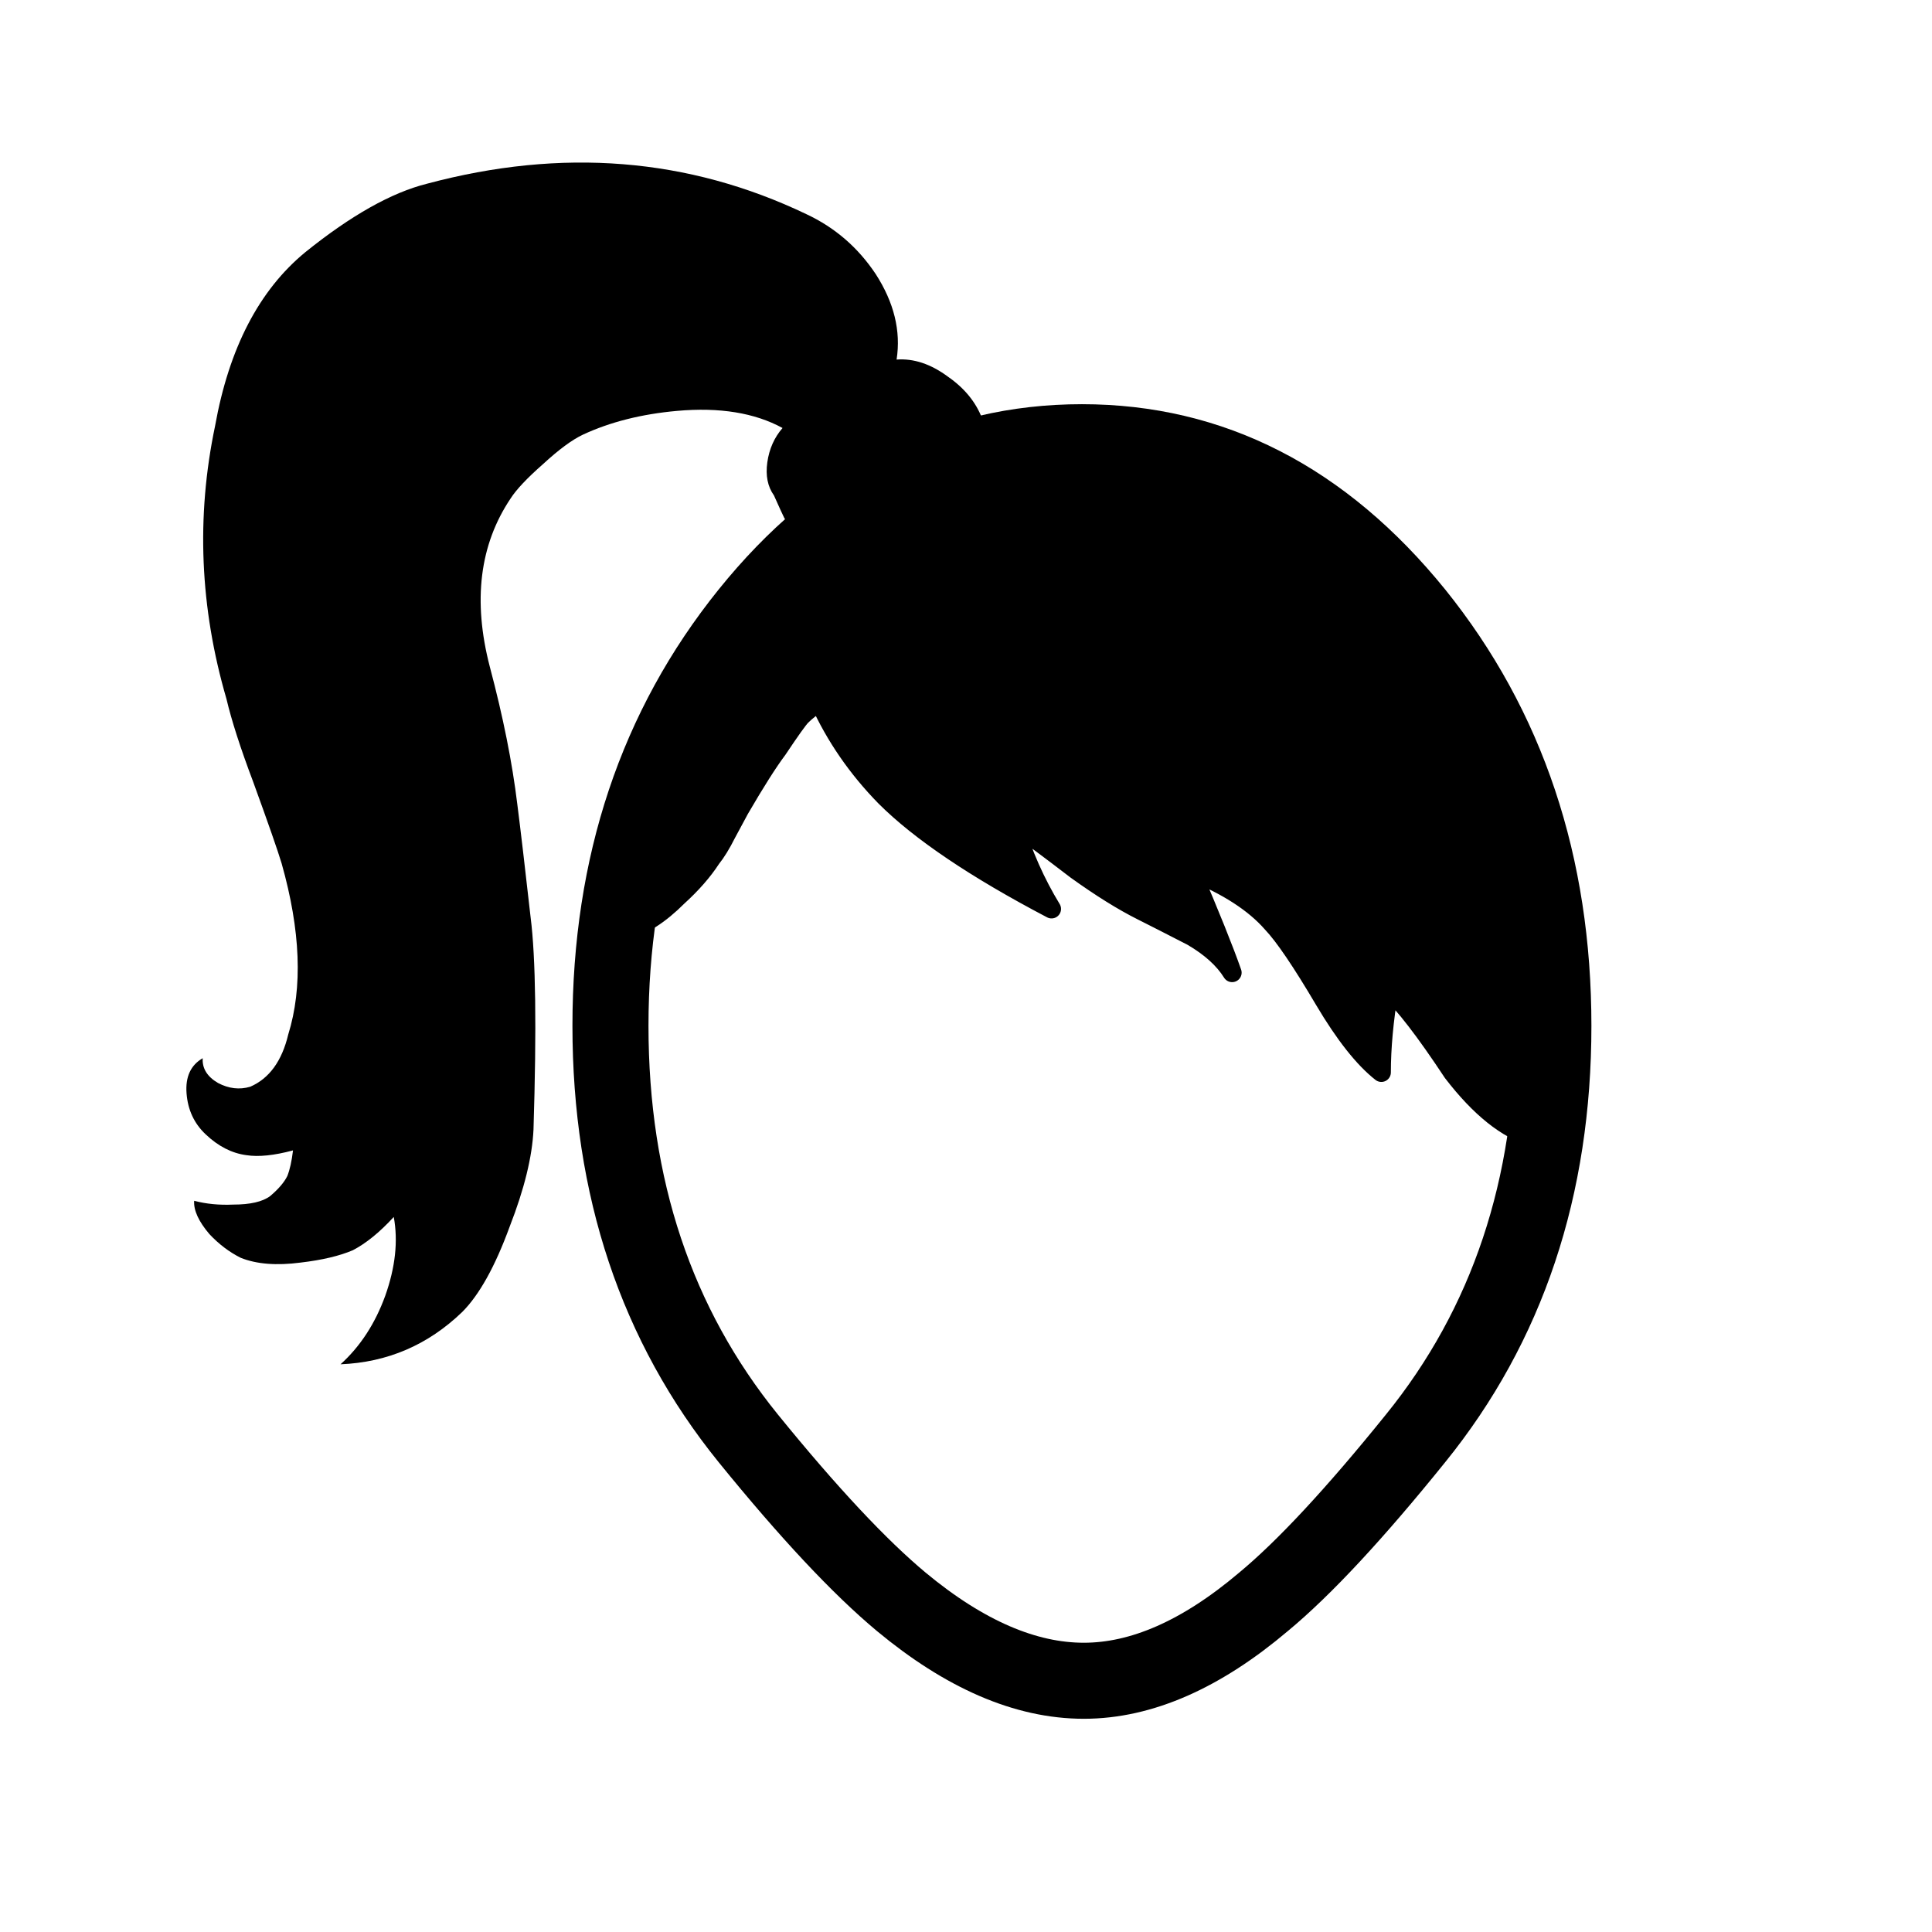
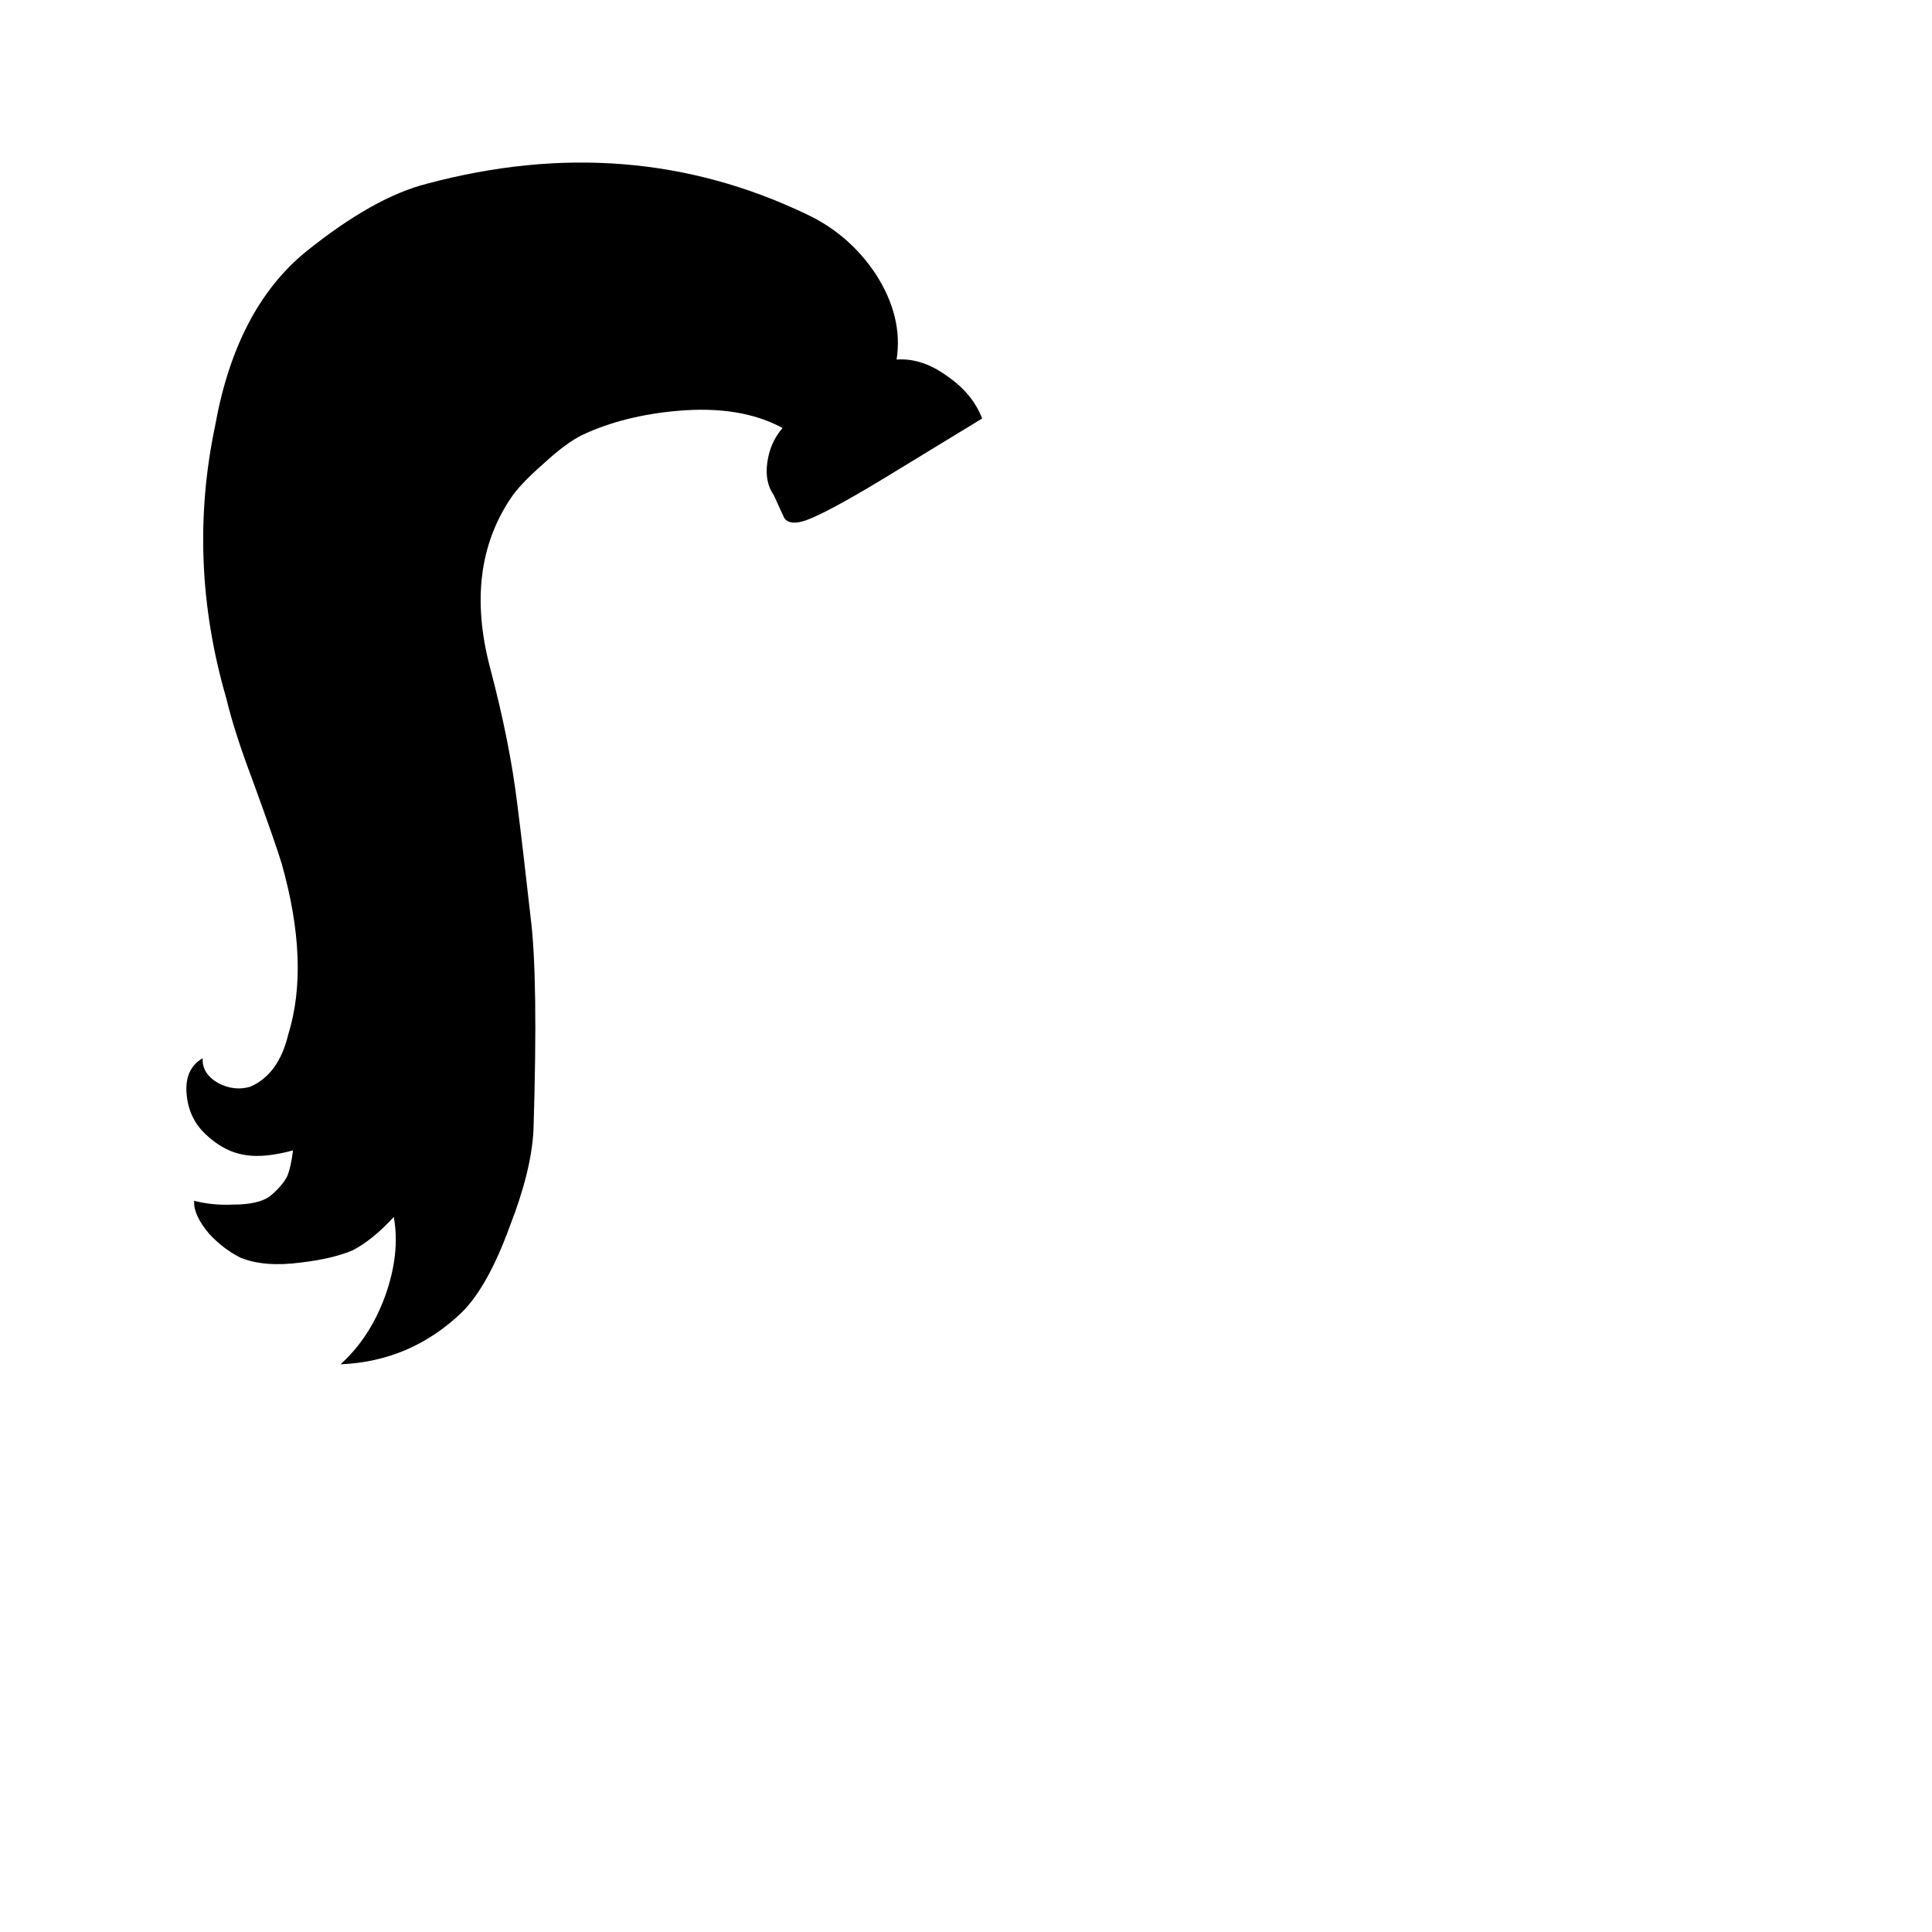
<svg xmlns="http://www.w3.org/2000/svg" width="800px" height="800px" version="1.1" viewBox="144 144 512 512">
-   <path transform="matrix(5.038 0 0 5.038 148.09 148.09)" d="m80.9 53.15c0 8.5-2.417 15.733-7.25 21.7-3.2 3.967-5.866 6.833-8 8.6-3.267 2.766-6.417 4.15-9.45 4.15-3.067 0-6.266-1.383-9.6-4.15-2.2-1.834-4.883-4.7-8.05-8.6-4.833-5.967-7.25-13.2-7.25-21.7 0-8.467 2.417-15.7 7.25-21.7 4.833-6 10.683-9 17.55-9 6.833 0 12.683 3 17.55 9 4.833 6 7.25 13.233 7.25 21.7zm0 0" fill="none" stroke="#000000" stroke-linecap="round" stroke-linejoin="round" stroke-width="4" />
-   <path d="m353.65 302.26v-0.25c0.168-0.336 0.336-0.59 0.504-0.758-1.176 0.504-2.519 1.094-4.031 1.766-5.711 2.519-9.234 4.367-10.578 5.543-4.199 4.195-7.141 8.648-8.816 13.348-1.512 3.359-3.191 9.238-5.039 17.637-1.344 5.875-3.695 14.859-7.055 26.953-2.352 11.25-5.289 19.227-8.816 23.93 4.367-1.008 8.984-3.945 13.855-8.816 3.695-3.359 6.633-6.719 8.816-10.074 1.344-1.68 2.688-3.863 4.031-6.551 2.184-4.031 3.359-6.215 3.527-6.551 4.195-7.219 7.555-12.512 10.074-15.871 3.359-5.035 5.457-7.977 6.297-8.816 1.176-1.176 2.773-2.434 4.789-3.777-3.863-8.566-6.383-17.801-7.559-27.711-1.344 2.352-2.266 4.703-2.769 7.055 0.504-2.352 1.426-4.703 2.769-7.055m0-0.25v0.25c1.176 9.91 3.695 19.145 7.559 27.711 1.004-0.84 2.18-1.68 3.523-2.519 3.695-1.848 5.965-2.856 6.805-3.023 0.5-0.504 1.34-1.176 2.516-2.016 0.336-0.504 0.168-1.508-0.504-3.019-4.195-8.23-8.816-15.621-13.852-22.168-1.008 1.176-2.856 2.519-5.543 4.027-0.168 0.168-0.336 0.422-0.504 0.758m87.914-36.777c-18.473-1.008-32.328-0.168-41.562 2.519-7.894 2.352-15.703 6.129-23.43 11.336-10.914 7.219-18.387 14.609-22.418 22.164 2.688-1.508 4.535-2.852 5.543-4.027 5.035 6.547 9.656 13.938 13.852 22.168 0.672 1.512 0.84 2.516 0.504 3.019-1.176 0.84-2.016 1.512-2.516 2.016-0.84 0.168-3.109 1.176-6.805 3.023-1.344 0.84-2.519 1.68-3.523 2.519 4.195 9.238 9.992 17.633 17.379 25.191 9.238 9.234 23.93 19.145 44.086 29.723-4.199-6.883-7.559-14.441-10.078-22.672 3.863 2.688 9.406 6.805 16.625 12.344 6.551 4.703 12.344 8.312 17.383 10.832 3.023 1.512 7.473 3.781 13.352 6.805 4.867 2.852 8.395 6.043 10.578 9.57-2.184-6.215-5.793-15.199-10.832-26.953 9.574 3.863 16.711 8.48 21.414 13.855 3.188 3.359 7.809 10.16 13.852 20.402 5.375 9.07 10.414 15.449 15.117 19.145 0-6.547 0.672-13.855 2.016-21.914 4.027 3.695 9.656 11 16.875 21.914 7.223 9.406 14.359 15.113 21.414 17.129 0.84-16.289 1.258-30.816 1.258-43.578 0.504-15.113-0.082-27.793-1.762-38.039-2.184-13.602-6.383-25.273-12.598-35.012-2.852-4.535-7.051-9.824-12.594-15.871-6.215-6.551-10.832-11.504-13.855-14.863-4.031-4.871-7.137-8.48-9.32-10.832-3.695-4.367-7.137-7.723-10.328-10.074-6.215-4.535-14.023-7.727-23.426-9.574-6.383-1.176-15.113-1.93-26.199-2.266z" />
-   <path transform="matrix(5.038 0 0 5.038 148.09 148.09)" d="m42.3 36.1c0.833 1.834 1.983 3.5 3.45 5 1.834 1.833 4.75 3.8 8.751 5.9-0.833-1.366-1.5-2.866-2-4.5 0.767 0.533 1.867 1.351 3.3 2.45 1.3 0.934 2.45 1.65 3.45 2.15 0.6 0.3 1.483 0.751 2.65 1.351 0.966 0.566 1.666 1.2 2.1 1.9-0.433-1.234-1.15-3.017-2.15-5.35 1.9 0.767 3.317 1.683 4.25 2.75 0.633 0.667 1.55 2.017 2.749 4.05 1.067 1.8 2.067 3.067 3.001 3.8 0-1.3 0.133-2.75 0.4-4.35 0.799 0.733 1.917 2.183 3.349 4.35 1.434 1.867 2.85 3 4.25 3.4 0.167-3.233 0.25-6.117 0.25-8.65 0.1-3-0.016-5.517-0.35-7.55-0.433-2.7-1.267-5.016-2.501-6.949-0.566-0.9-1.399-1.95-2.5-3.15-1.234-1.3-2.15-2.283-2.75-2.95-0.8-0.967-1.417-1.683-1.85-2.15-0.733-0.867-1.417-1.533-2.05-2-1.234-0.9-2.784-1.534-4.65-1.9-1.267-0.233-3-0.383-5.2-0.45-3.667-0.2-6.417-0.033-8.25 0.5-1.567 0.467-3.117 1.216-4.651 2.25-2.166 1.433-3.65 2.9-4.45 4.399 0.533-0.299 0.9-0.566 1.1-0.799 0.999 1.3 1.917 2.766 2.749 4.4 0.133 0.3 0.167 0.499 0.1 0.599-0.233 0.167-0.4 0.3-0.499 0.4-0.167 0.033-0.617 0.233-1.351 0.6-0.267 0.167-0.5 0.333-0.699 0.5-0.767-1.7-1.267-3.533-1.5-5.5-0.267 0.467-0.45 0.934-0.55 1.4m0.65-1.6c-0.033 0.033-0.067 0.084-0.1 0.15v0.05m1.5 5.5c-0.4 0.267-0.717 0.516-0.951 0.75-0.167 0.167-0.583 0.751-1.25 1.75-0.5 0.667-1.167 1.717-2 3.15-0.033 0.067-0.267 0.5-0.7 1.3-0.267 0.533-0.533 0.967-0.8 1.3-0.433 0.666-1.016 1.333-1.75 2-0.967 0.967-1.883 1.55-2.75 1.75 0.7-0.934 1.283-2.517 1.75-4.75 0.667-2.401 1.134-4.184 1.4-5.35 0.367-1.667 0.7-2.834 1-3.501 0.333-0.933 0.916-1.817 1.75-2.649 0.267-0.233 0.966-0.6 2.1-1.1 0.3-0.133 0.567-0.25 0.8-0.35" fill="none" stroke="#000000" stroke-linecap="round" stroke-linejoin="round" />
  <path d="m395.21 243.82c-4.531-3.359-9.066-4.867-13.602-4.531 1.176-7.559-0.672-15.117-5.543-22.672-4.699-7.055-10.832-12.344-18.387-15.871-31.238-14.945-64.742-17.633-100.51-8.062-9.402 2.352-20.152 8.398-32.242 18.137-12.262 10.078-20.238 25.445-23.934 46.102-5.035 24.012-4.027 48.113 3.023 72.297 1.344 5.707 3.695 13.012 7.055 21.914 4.031 11.082 6.551 18.305 7.559 21.664 5.035 17.801 5.625 32.914 1.762 45.344-1.68 7.051-5.039 11.672-10.078 13.855-2.852 0.84-5.707 0.504-8.562-1.008-2.856-1.68-4.199-3.863-4.031-6.551-3.191 1.848-4.617 4.953-4.281 9.32 0.336 4.367 2.016 7.977 5.039 10.832 3.356 3.191 6.969 5.039 10.828 5.543 3.191 0.504 7.309 0.082 12.344-1.262-0.336 2.856-0.84 5.121-1.512 6.801-0.836 1.68-2.348 3.445-4.531 5.293-2.016 1.512-5.293 2.266-9.824 2.266-3.695 0.168-7.137-0.168-10.328-1.008-0.168 2.519 1.176 5.457 4.027 8.816 2.519 2.688 5.293 4.785 8.316 6.297 4.195 1.68 9.488 2.102 15.867 1.262 5.711-0.672 10.328-1.766 13.855-3.277 3.527-1.844 7.137-4.785 10.832-8.816 1.176 6.383 0.422 13.352-2.266 20.91-2.688 7.387-6.633 13.434-11.84 18.137 12.426-0.504 23.176-5.121 32.242-13.855 4.535-4.535 8.734-12.09 12.598-22.672 3.859-9.906 5.961-18.473 6.297-25.695 0.84-26.867 0.586-45.594-0.758-56.172-1.512-13.438-2.688-23.43-3.527-29.977-1.34-11.086-3.777-23.262-7.305-36.527-4.531-17.465-2.688-32.328 5.543-44.586 1.512-2.352 4.367-5.375 8.566-9.07 4.195-3.863 7.723-6.465 10.578-7.809 7.223-3.359 15.535-5.457 24.938-6.297 11.254-1.008 20.574 0.504 27.965 4.535-2.184 2.519-3.527 5.539-4.031 9.066-0.504 3.527 0.082 6.465 1.762 8.816 1.344 3.023 2.269 5.039 2.769 6.047 1.008 1.344 2.941 1.512 5.797 0.504 3.695-1.344 10.41-4.953 20.152-10.832 12.09-7.391 20.906-12.762 26.449-16.121-1.68-4.367-4.703-8.062-9.07-11.086z" />
</svg>